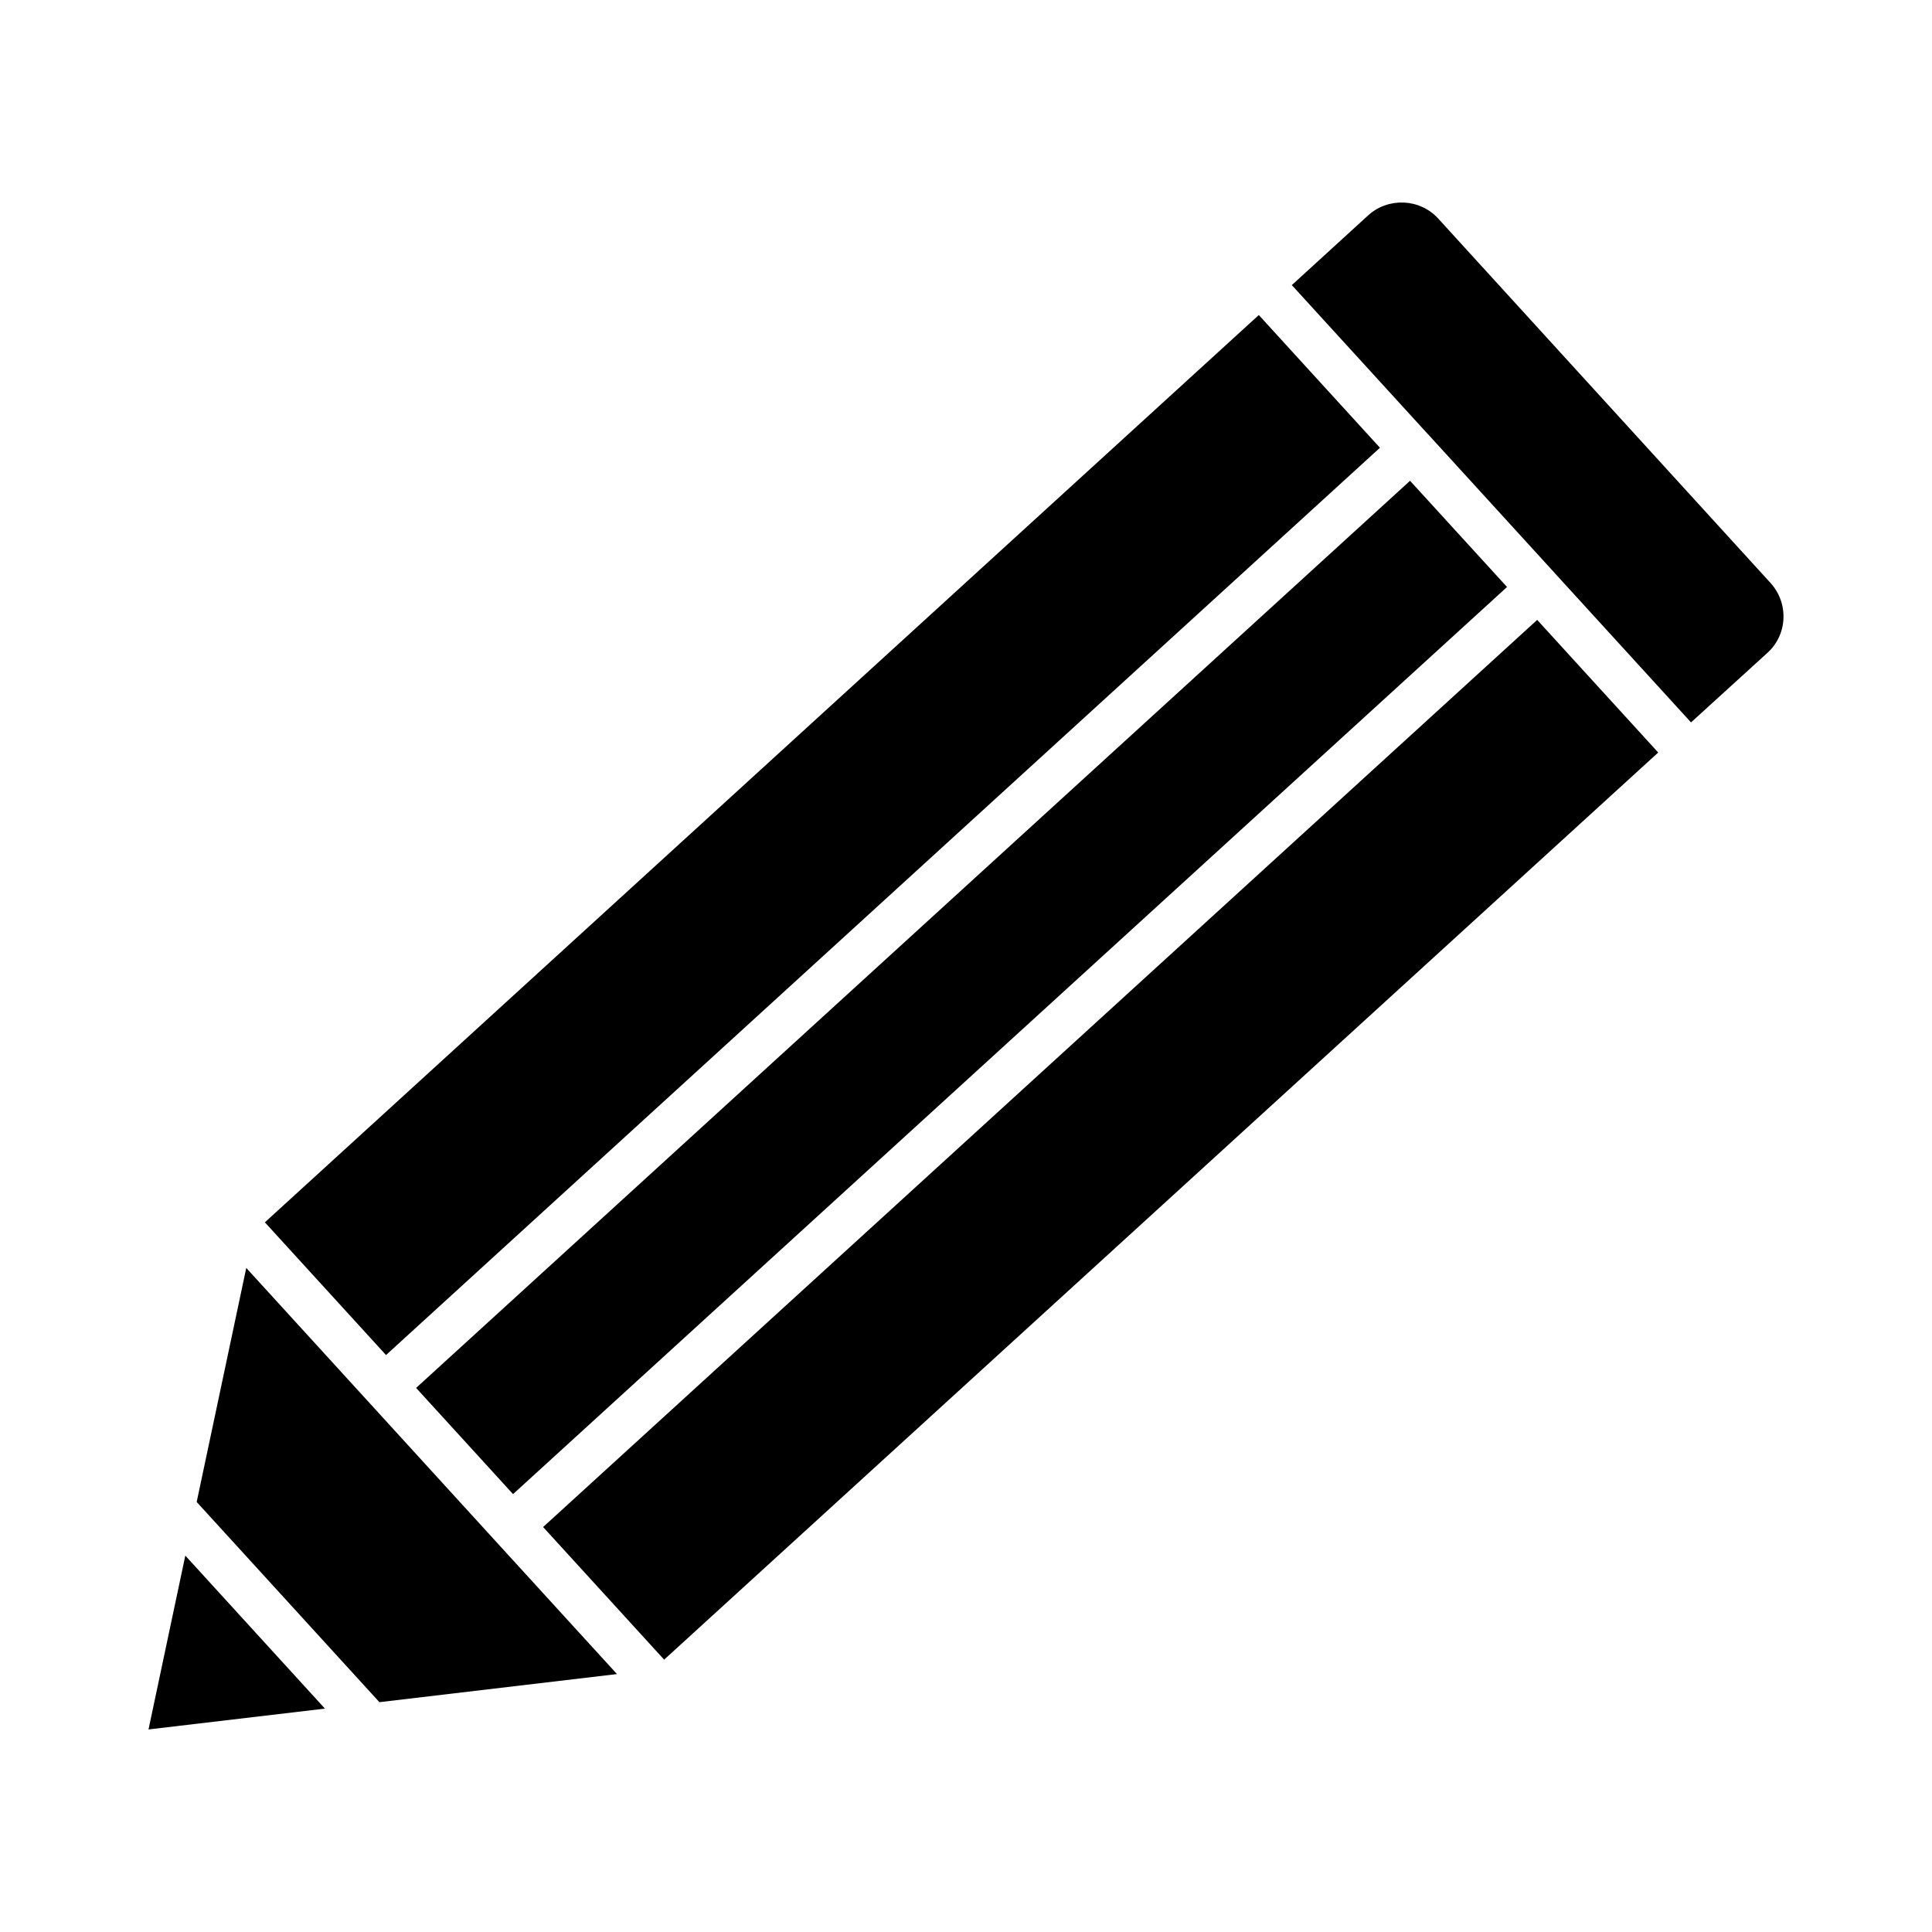
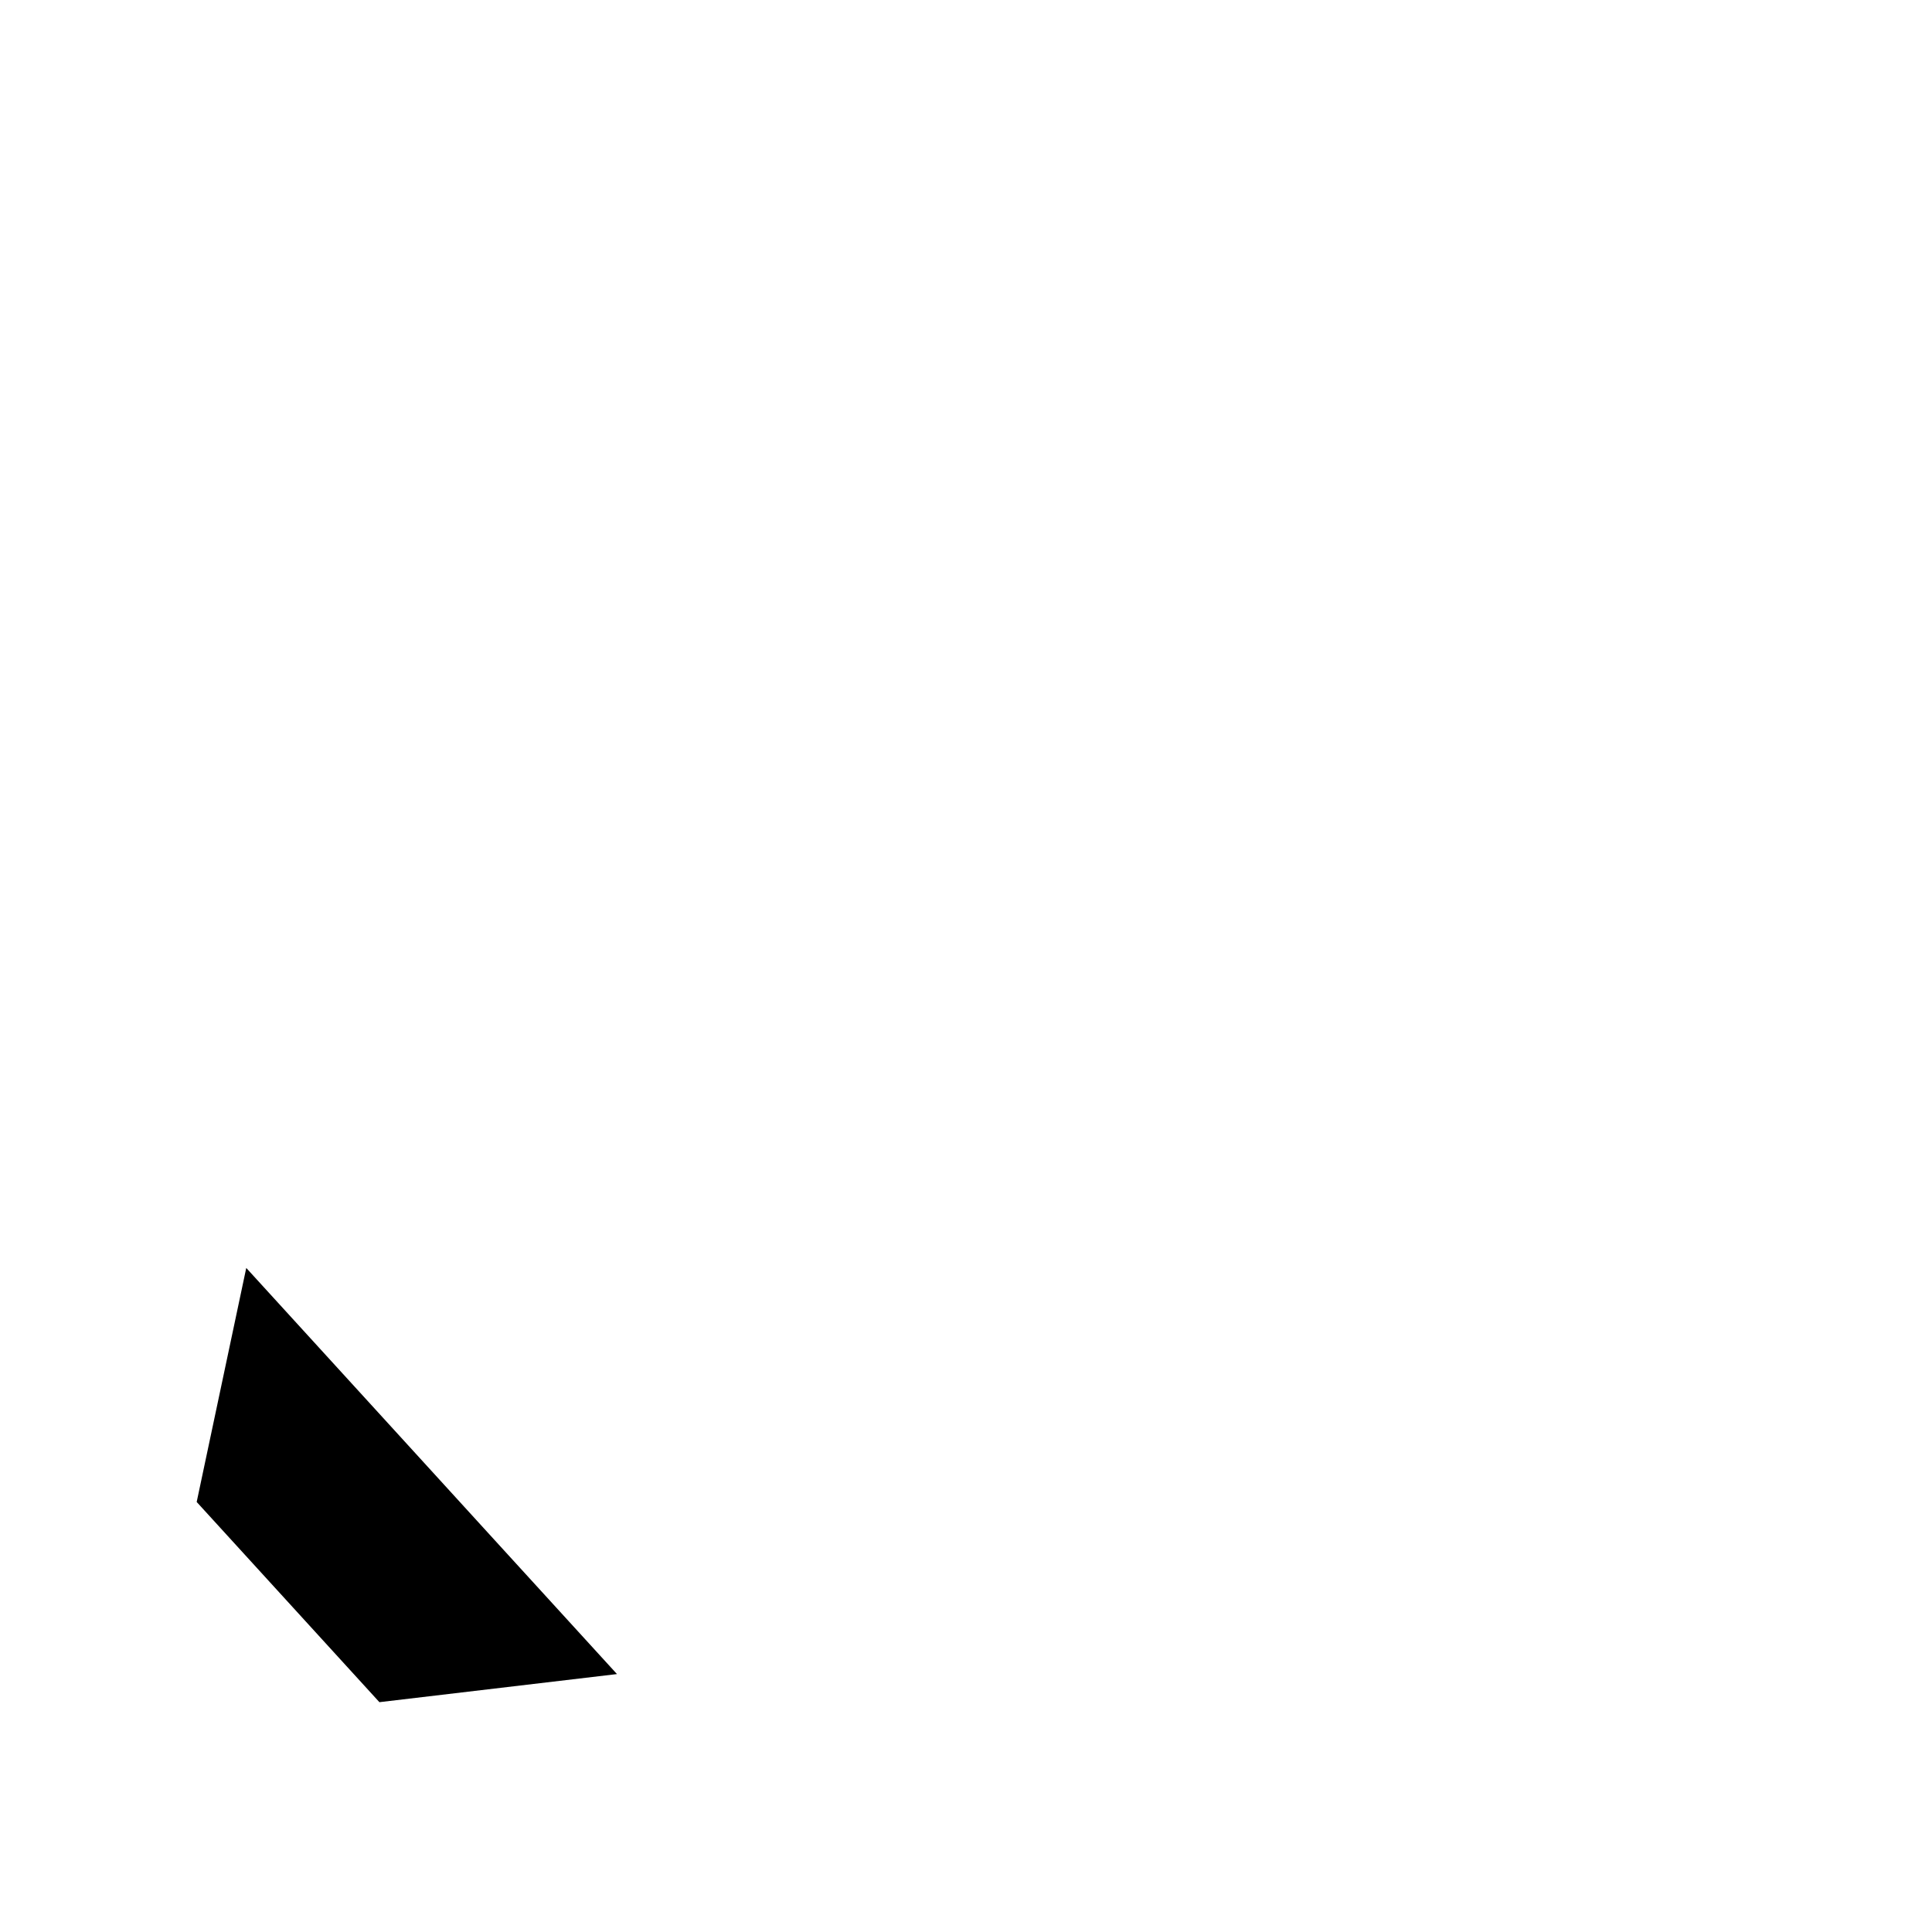
<svg xmlns="http://www.w3.org/2000/svg" fill="#000000" width="800px" height="800px" version="1.1" viewBox="144 144 512 512">
  <g>
-     <path d="m543.38 299.56-25.703-28.148-263.4 240.4 21.559 23.625 4.125 4.519z" />
    <path d="m275.23 552.3-0.016-0.016-28.473-31.203-37.48-41.059-13.137 62.016 48.422 53.055 62.961-7.445z" />
-     <path d="m230.11 596.8-37-40.543-9.754 46.066z" />
-     <path d="m287.93 548.68 263.44-240.4 32.074 35.145-263.44 240.4z" />
-     <path d="m246.3 503.1-32.105-35.172 263.4-240.44 32.105 35.172z" />
-     <path d="m613.2 298.48-88.078-96.582c-4.879-5.32-13.242-5.668-18.586-0.789l-20.191 18.445 36.039 39.477c0.016 0.016 0.039 0.023 0.055 0.039l33.652 36.871c0.016 0.016 0.016 0.031 0.031 0.047l36.016 39.453 20.277-18.461c2.566-2.332 4.062-5.535 4.219-9.02 0.148-3.504-1.062-6.867-3.434-9.48z" />
  </g>
</svg>